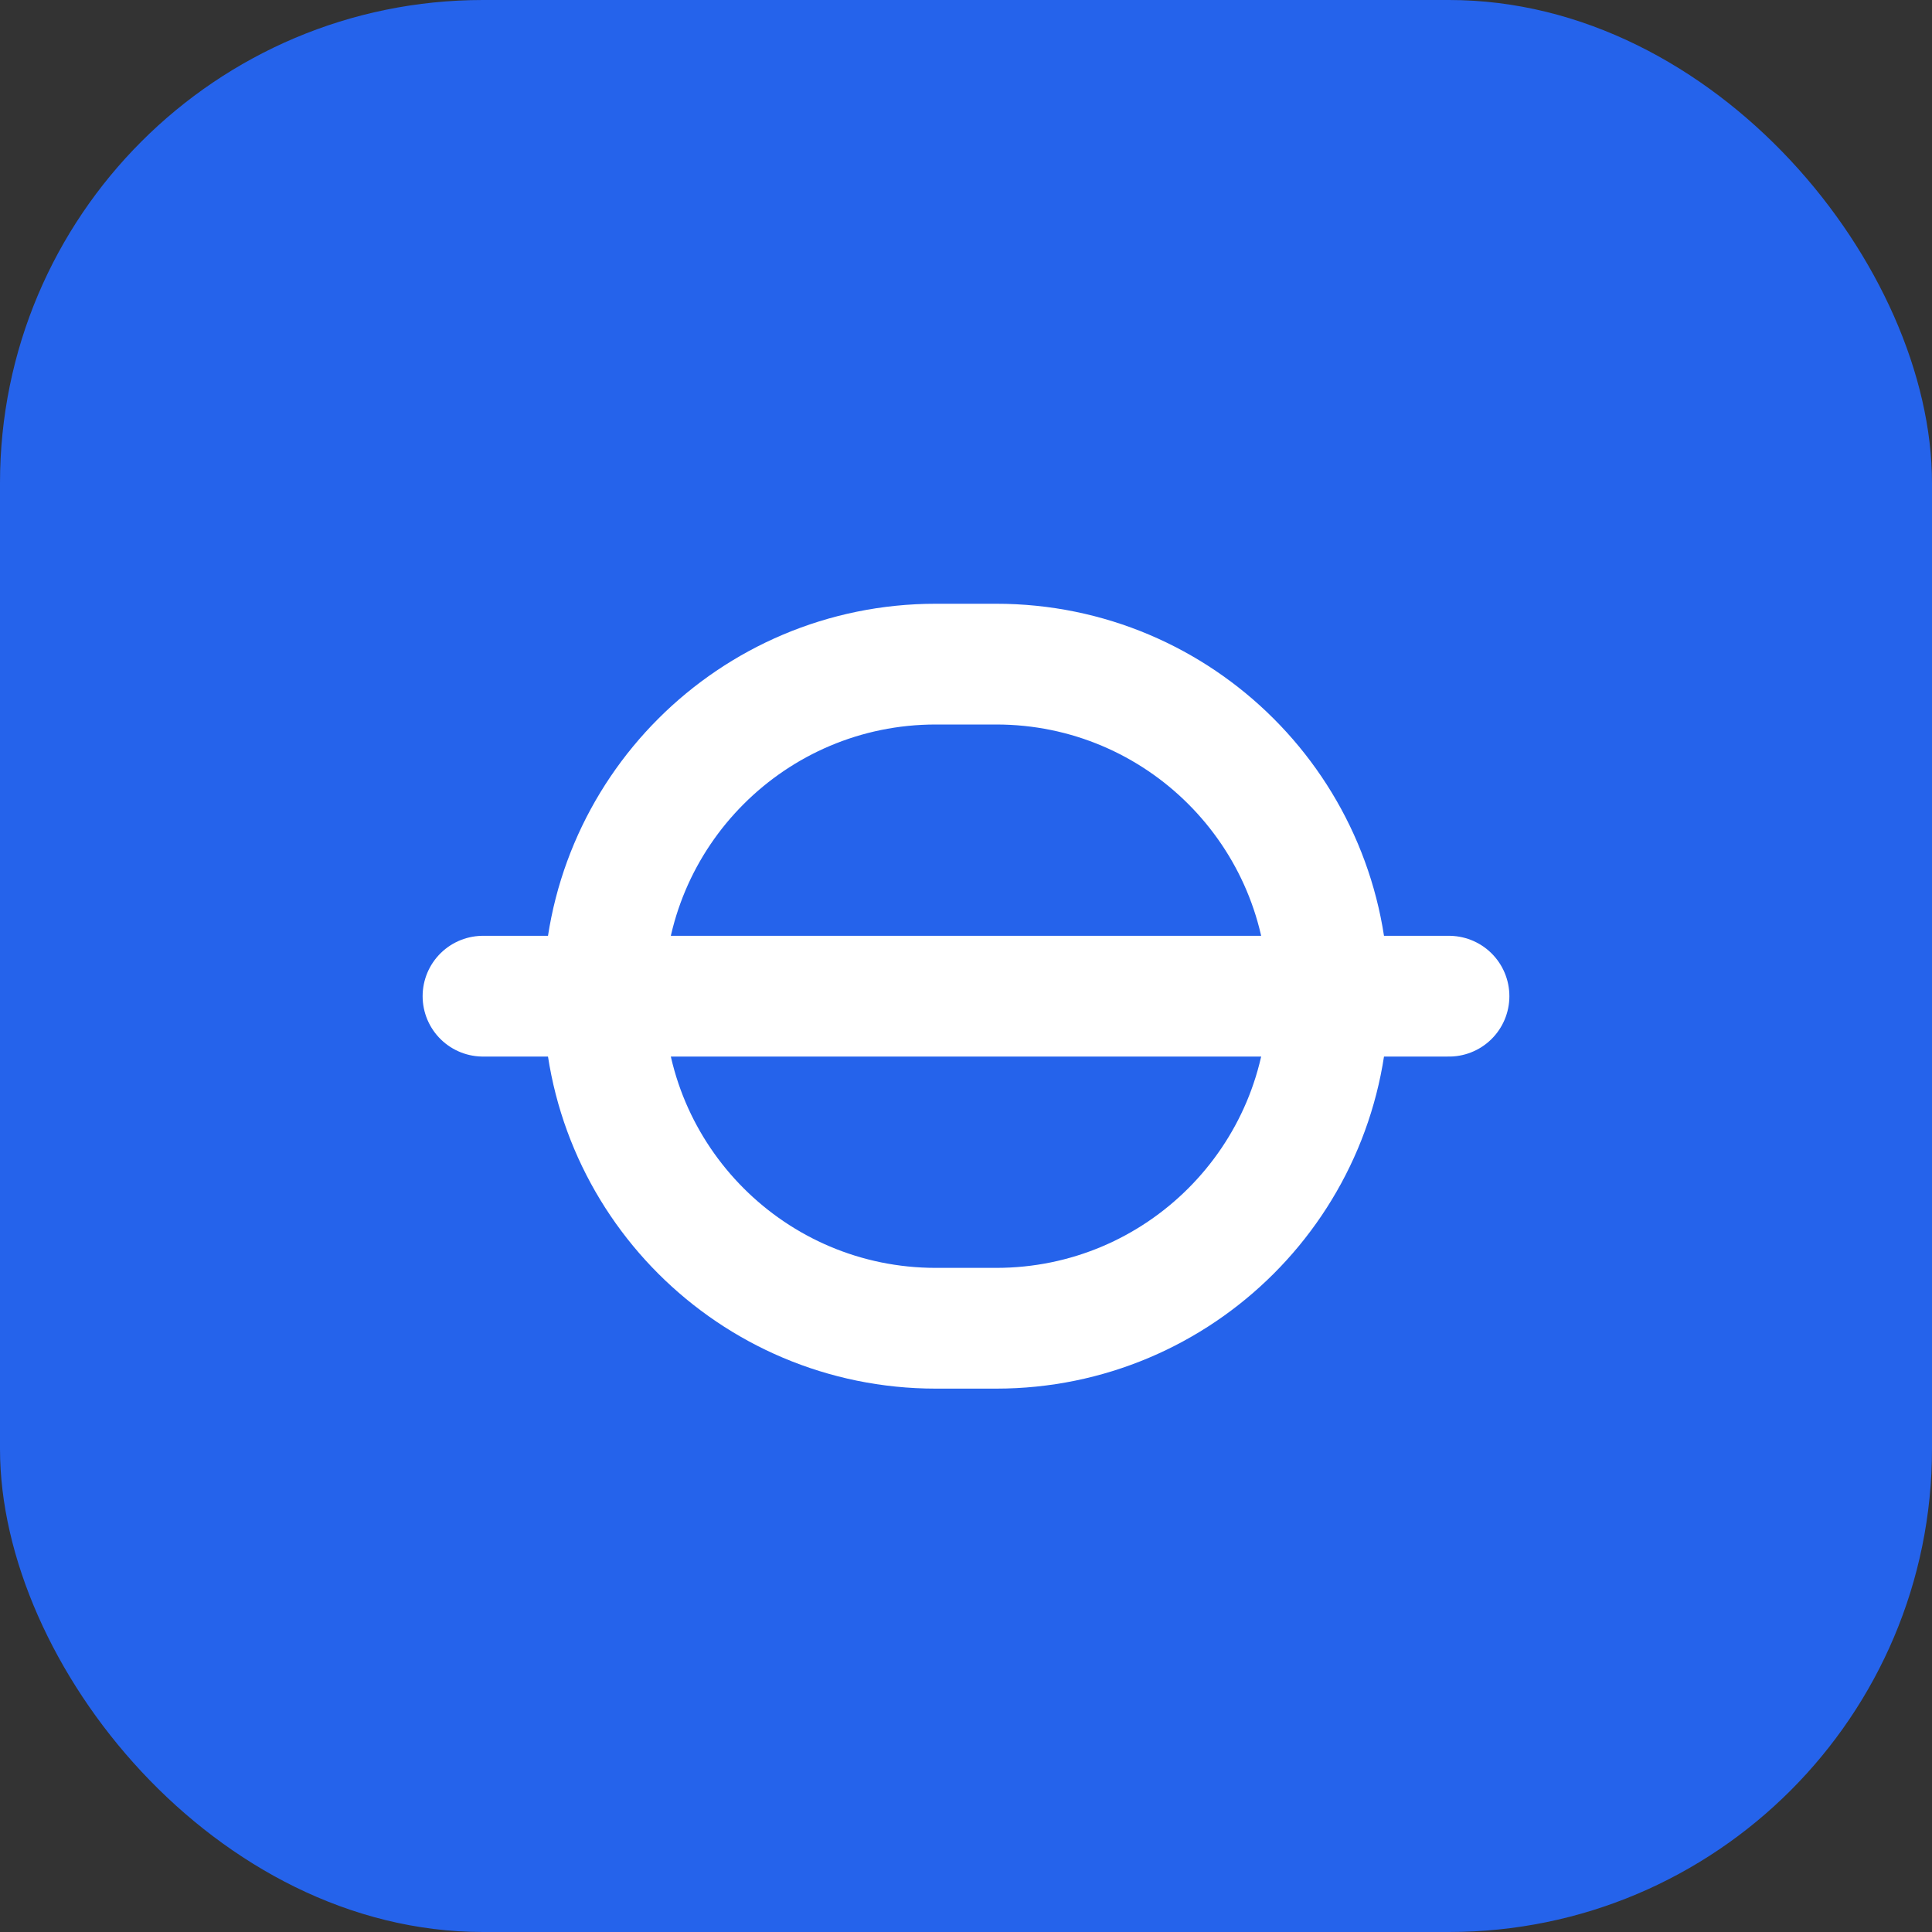
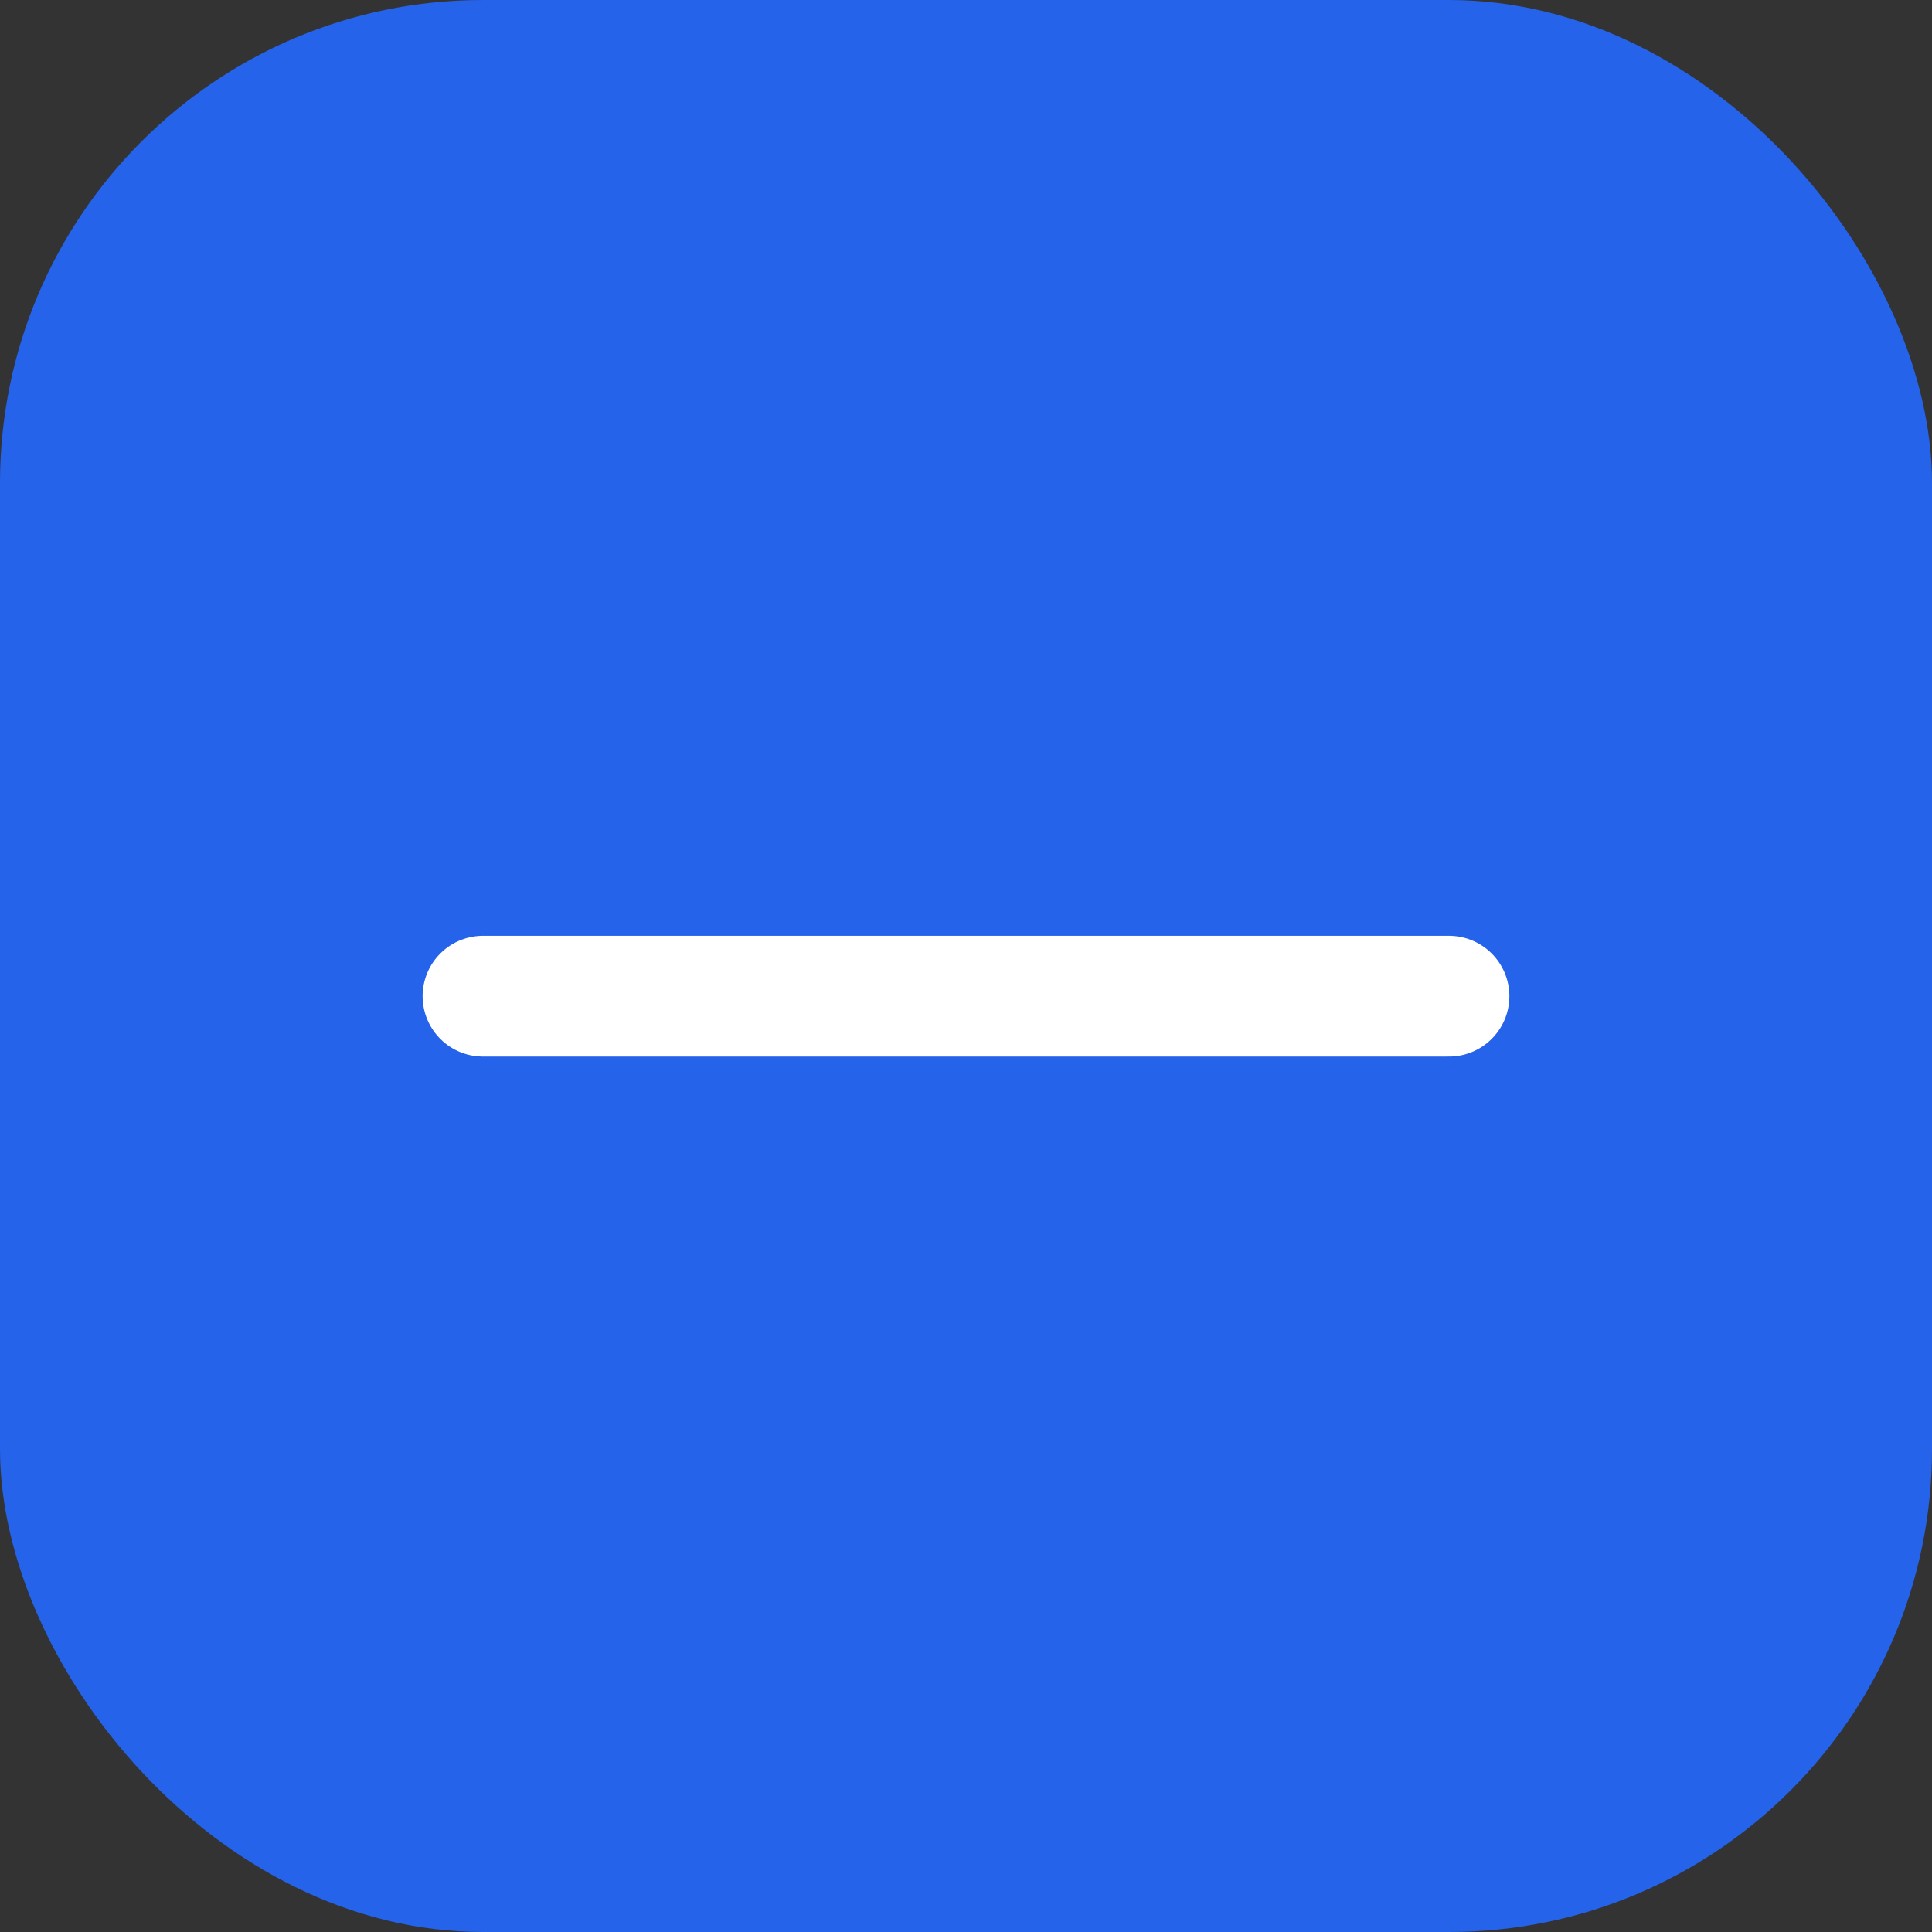
<svg xmlns="http://www.w3.org/2000/svg" viewBox="0 0 32 32" fill="none">
  <rect x="0" y="0" width="32" height="32" fill="#333333" stroke="none" />
  <rect width="32" height="32" rx="8" fill="#2563eb" />
-   <path d="M10 16.5C10 13.462 12.462 11 15.5 11H16.5C19.538 11 22 13.462 22 16.5V16.5C22 19.538 19.538 22 16.5 22H15.5C12.462 22 10 19.538 10 16.5V16.5Z" stroke="white" stroke-width="2" />
  <line x1="8" y1="16.5" x2="24" y2="16.5" stroke="white" stroke-width="2" stroke-linecap="round" />
</svg>